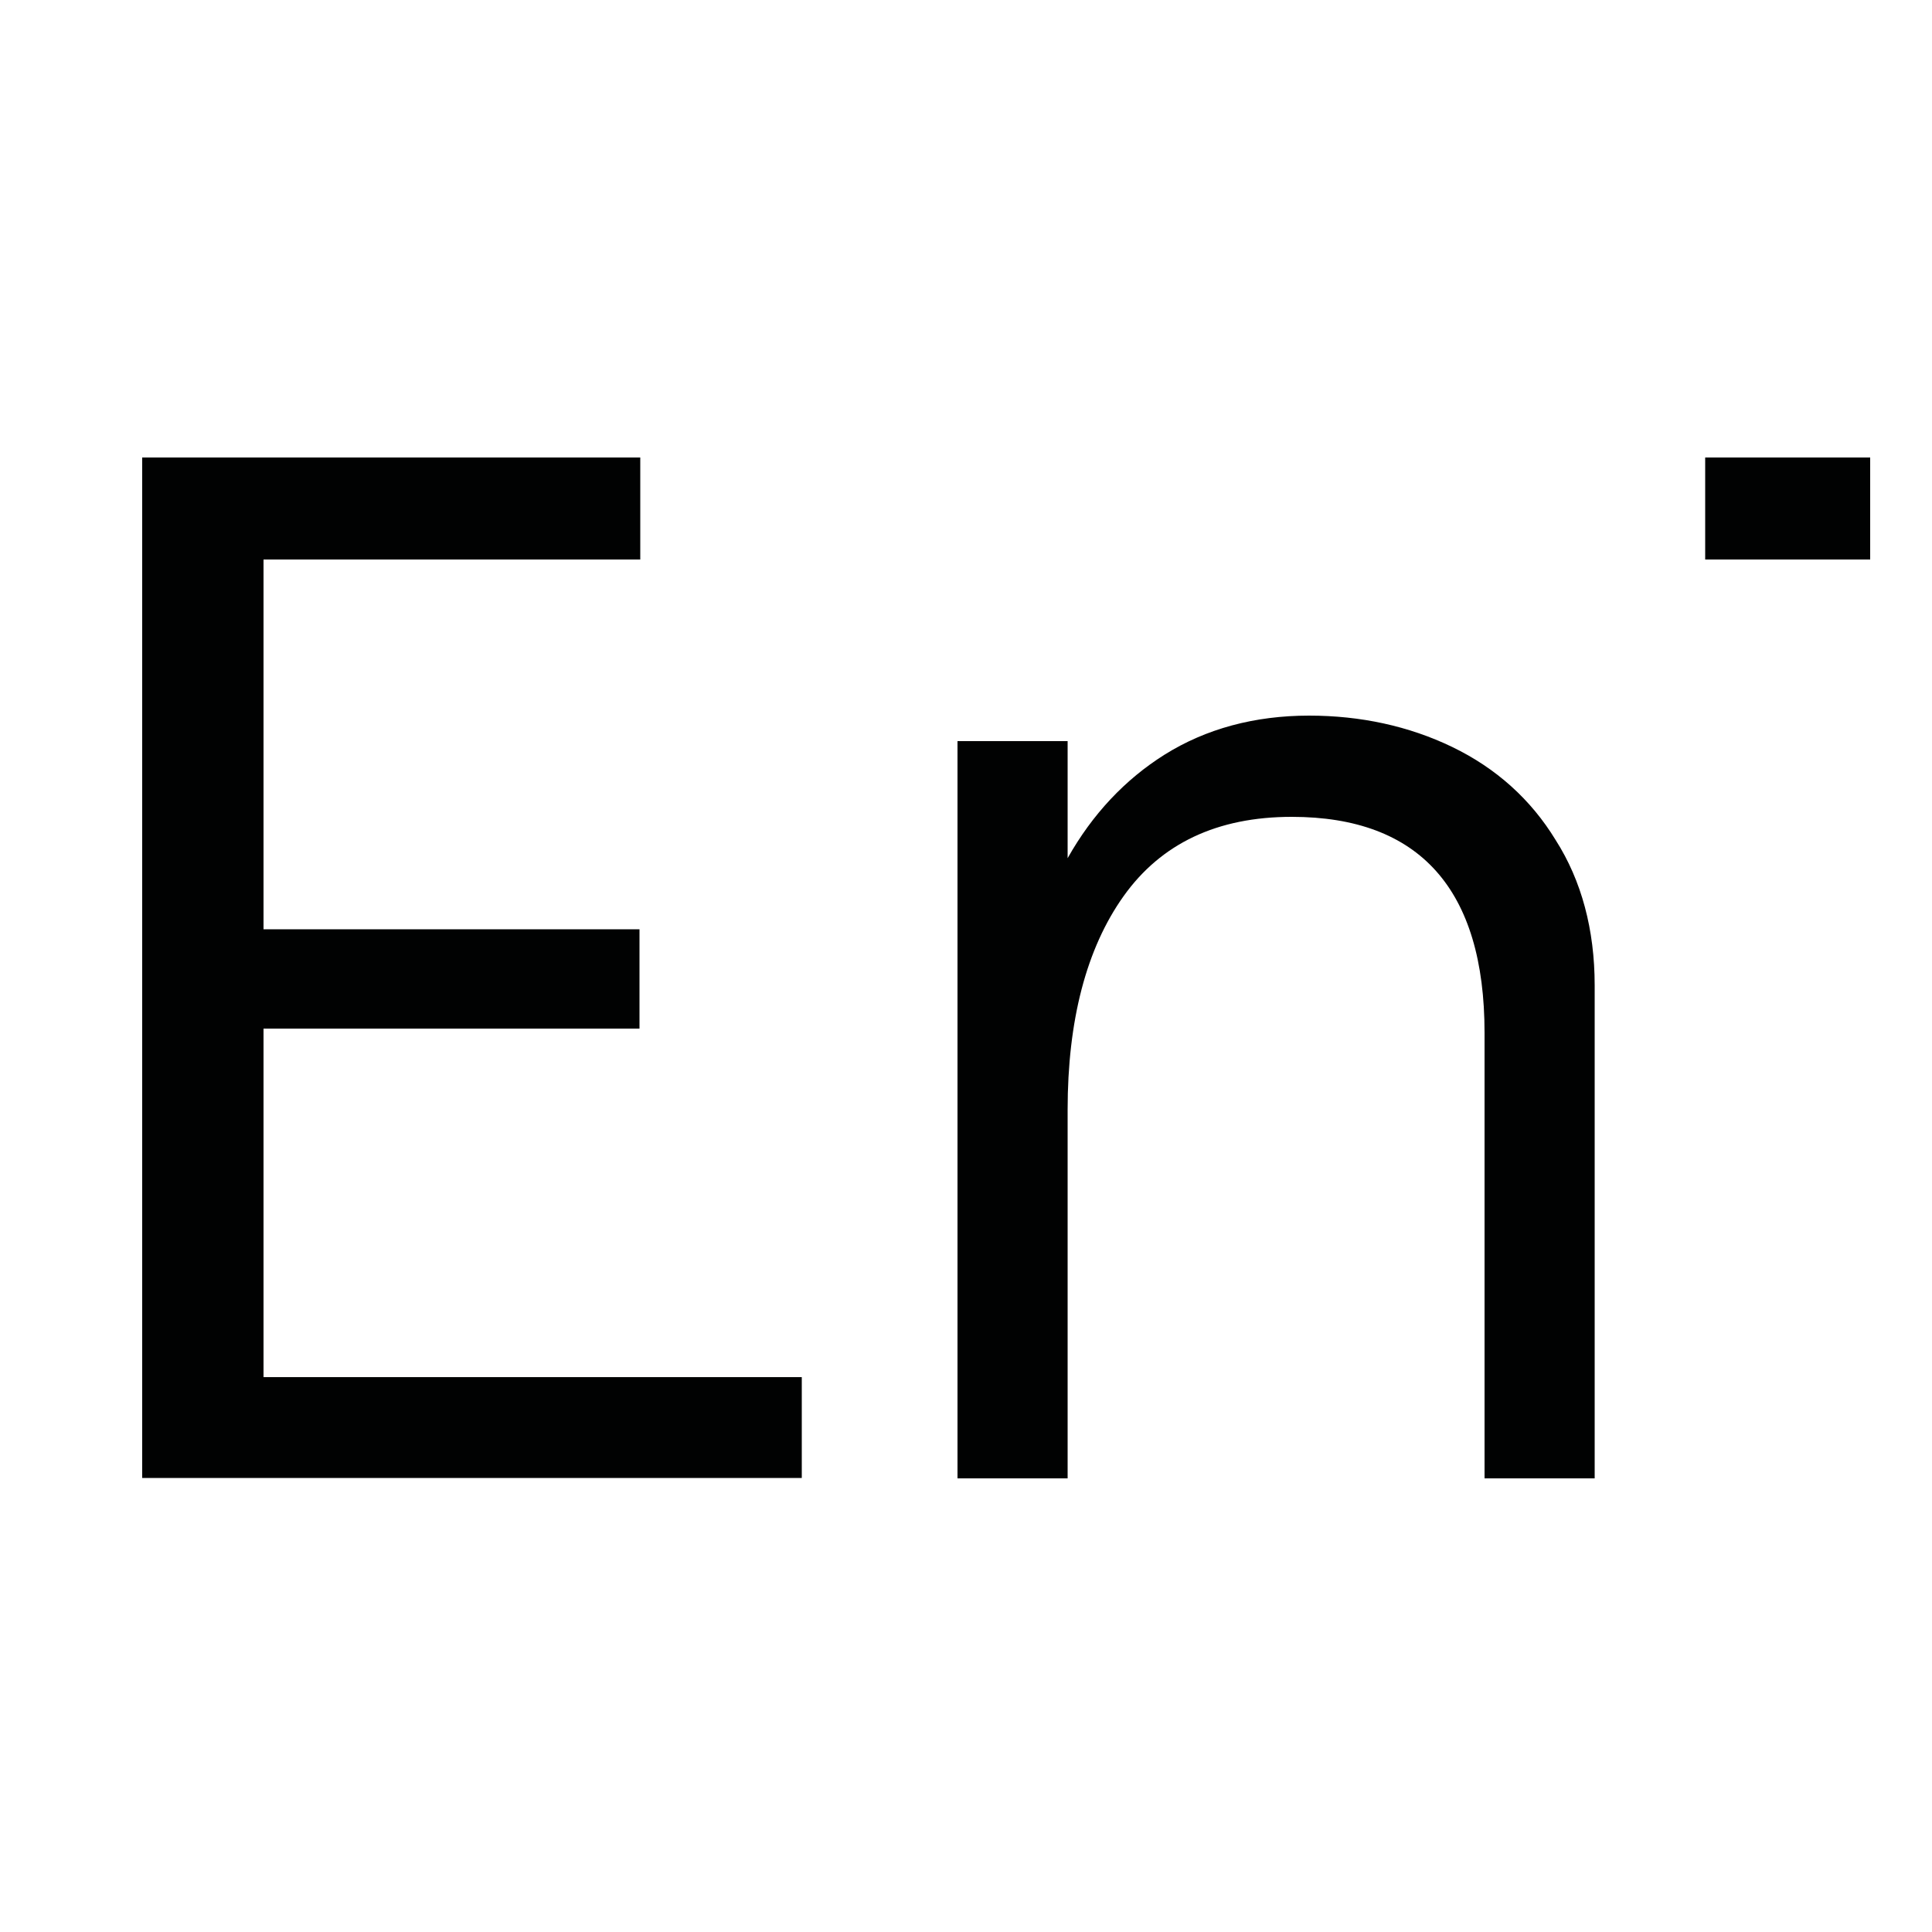
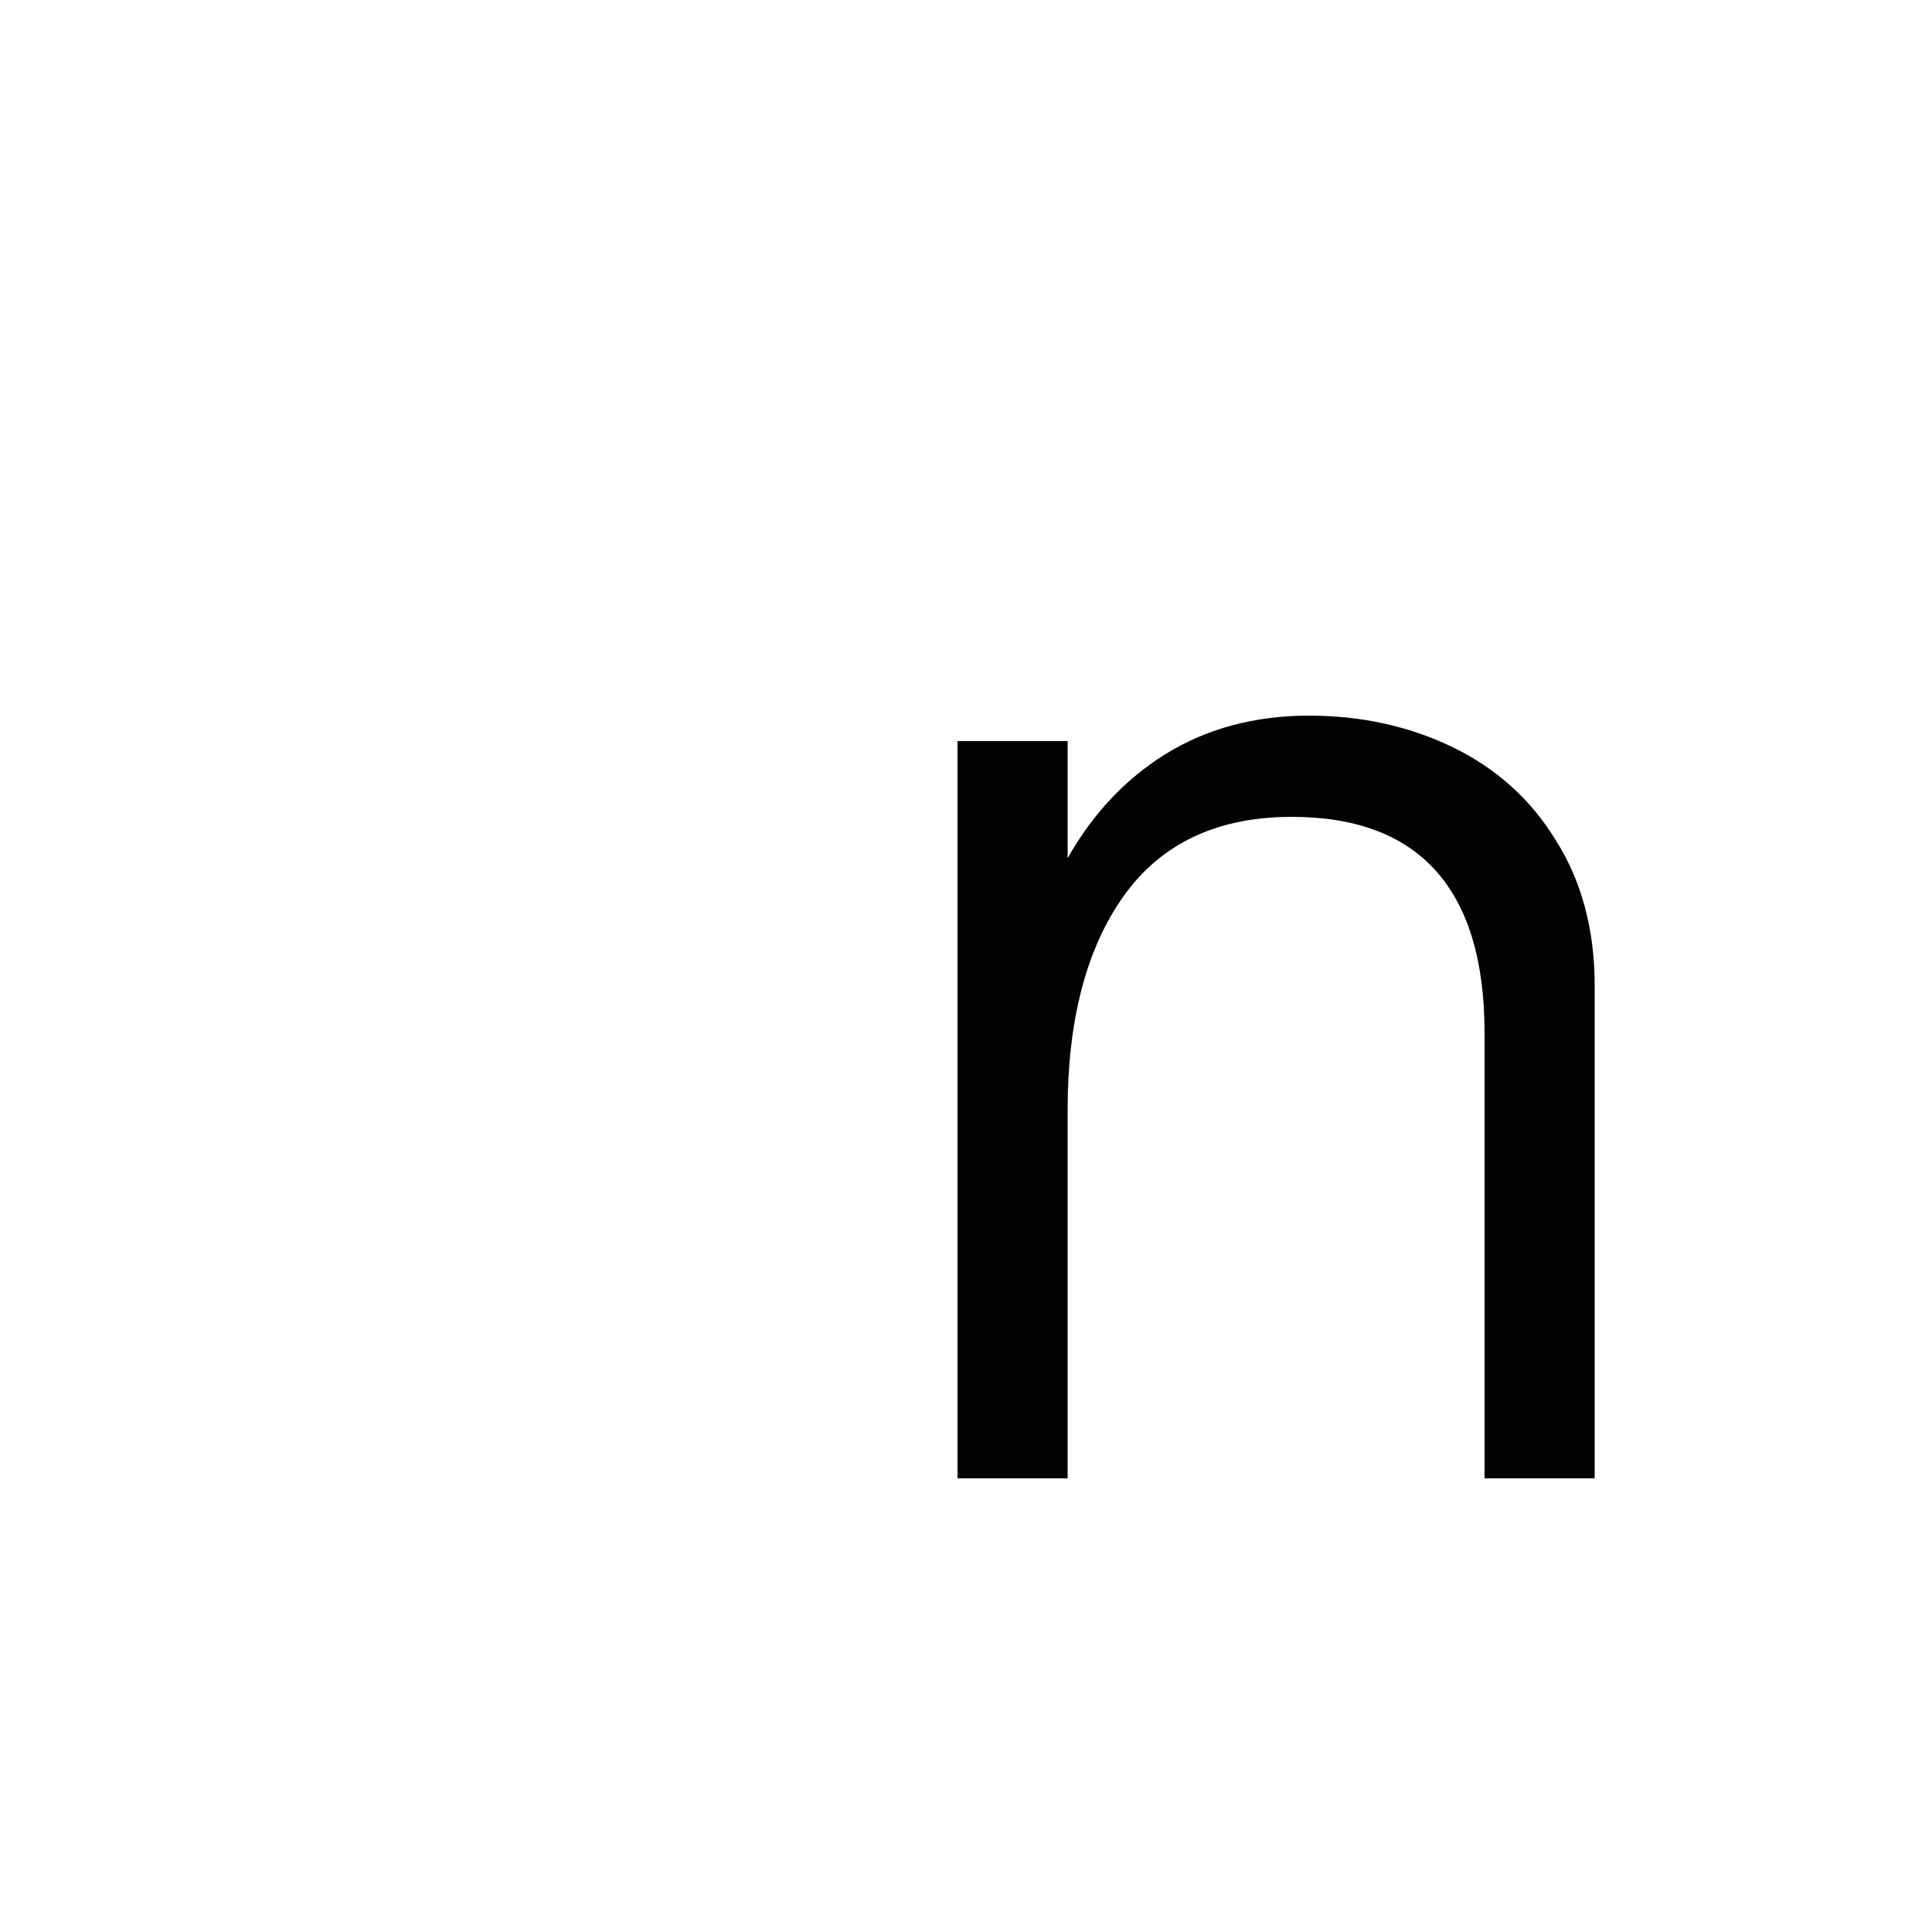
<svg xmlns="http://www.w3.org/2000/svg" data-bbox="36.8 118.4 447.2 264.2" viewBox="0 0 500 500" data-type="color">
  <g>
-     <path fill="#010202" d="M68.2 266.2h97.3v-25.7H68.2v-95.7h97.5v-26.4H36.8v264.1h170.7v-26.1H68.2v-90.2z" data-color="1" />
    <path d="M375.8 193.3c-11.2-5.4-23.7-8.1-37-8.1-14.1 0-26.7 3.4-37.4 10.1-10.2 6.4-18.7 15.4-25.1 26.8v-30.3h-28.5v190.8h28.5v-95.4c0-23 4.8-41.7 14.5-55.3 9.7-13.6 24.2-20.5 43.5-20.5 33.1 0 49.9 18.8 49.9 55.9v115.3h28.5V255c0-14.4-3.4-27.1-10.1-37.6-6.4-10.5-15.4-18.6-26.8-24.1z" fill="#010202" data-color="1" />
-     <path fill="#010202" d="M484 118.4v26.4h-42.7v-26.4H484z" data-color="1" />
  </g>
</svg>